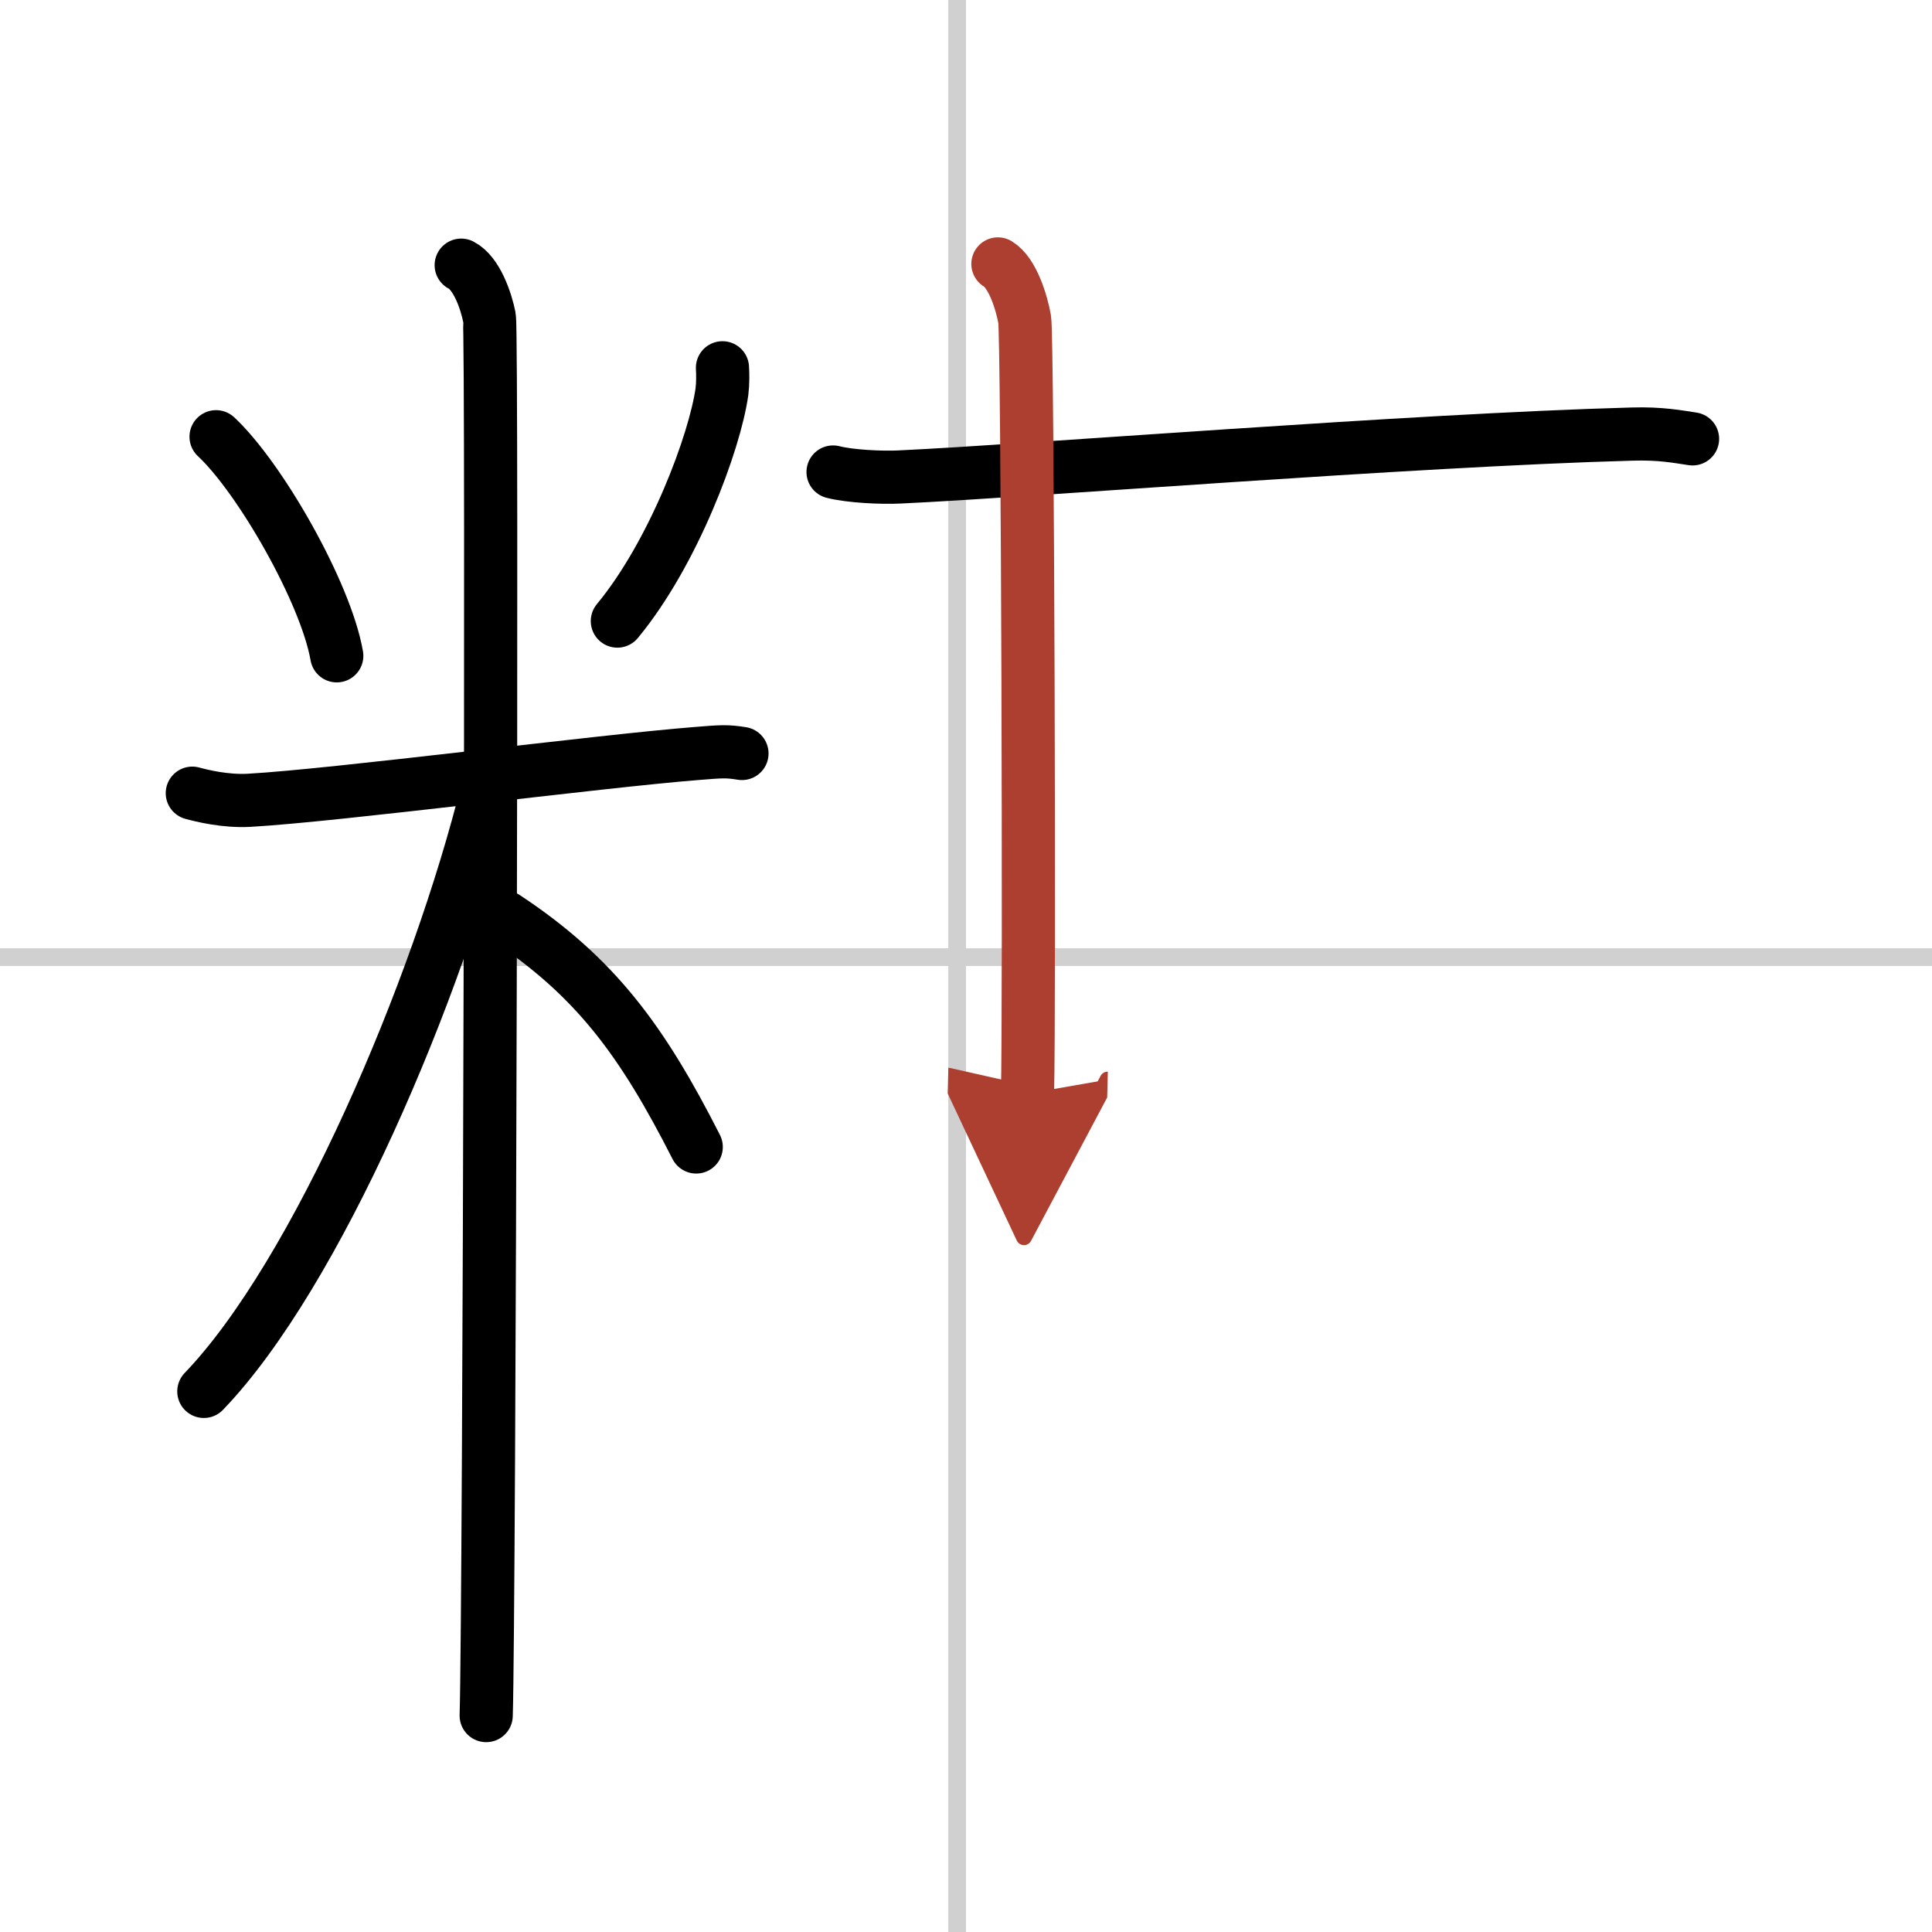
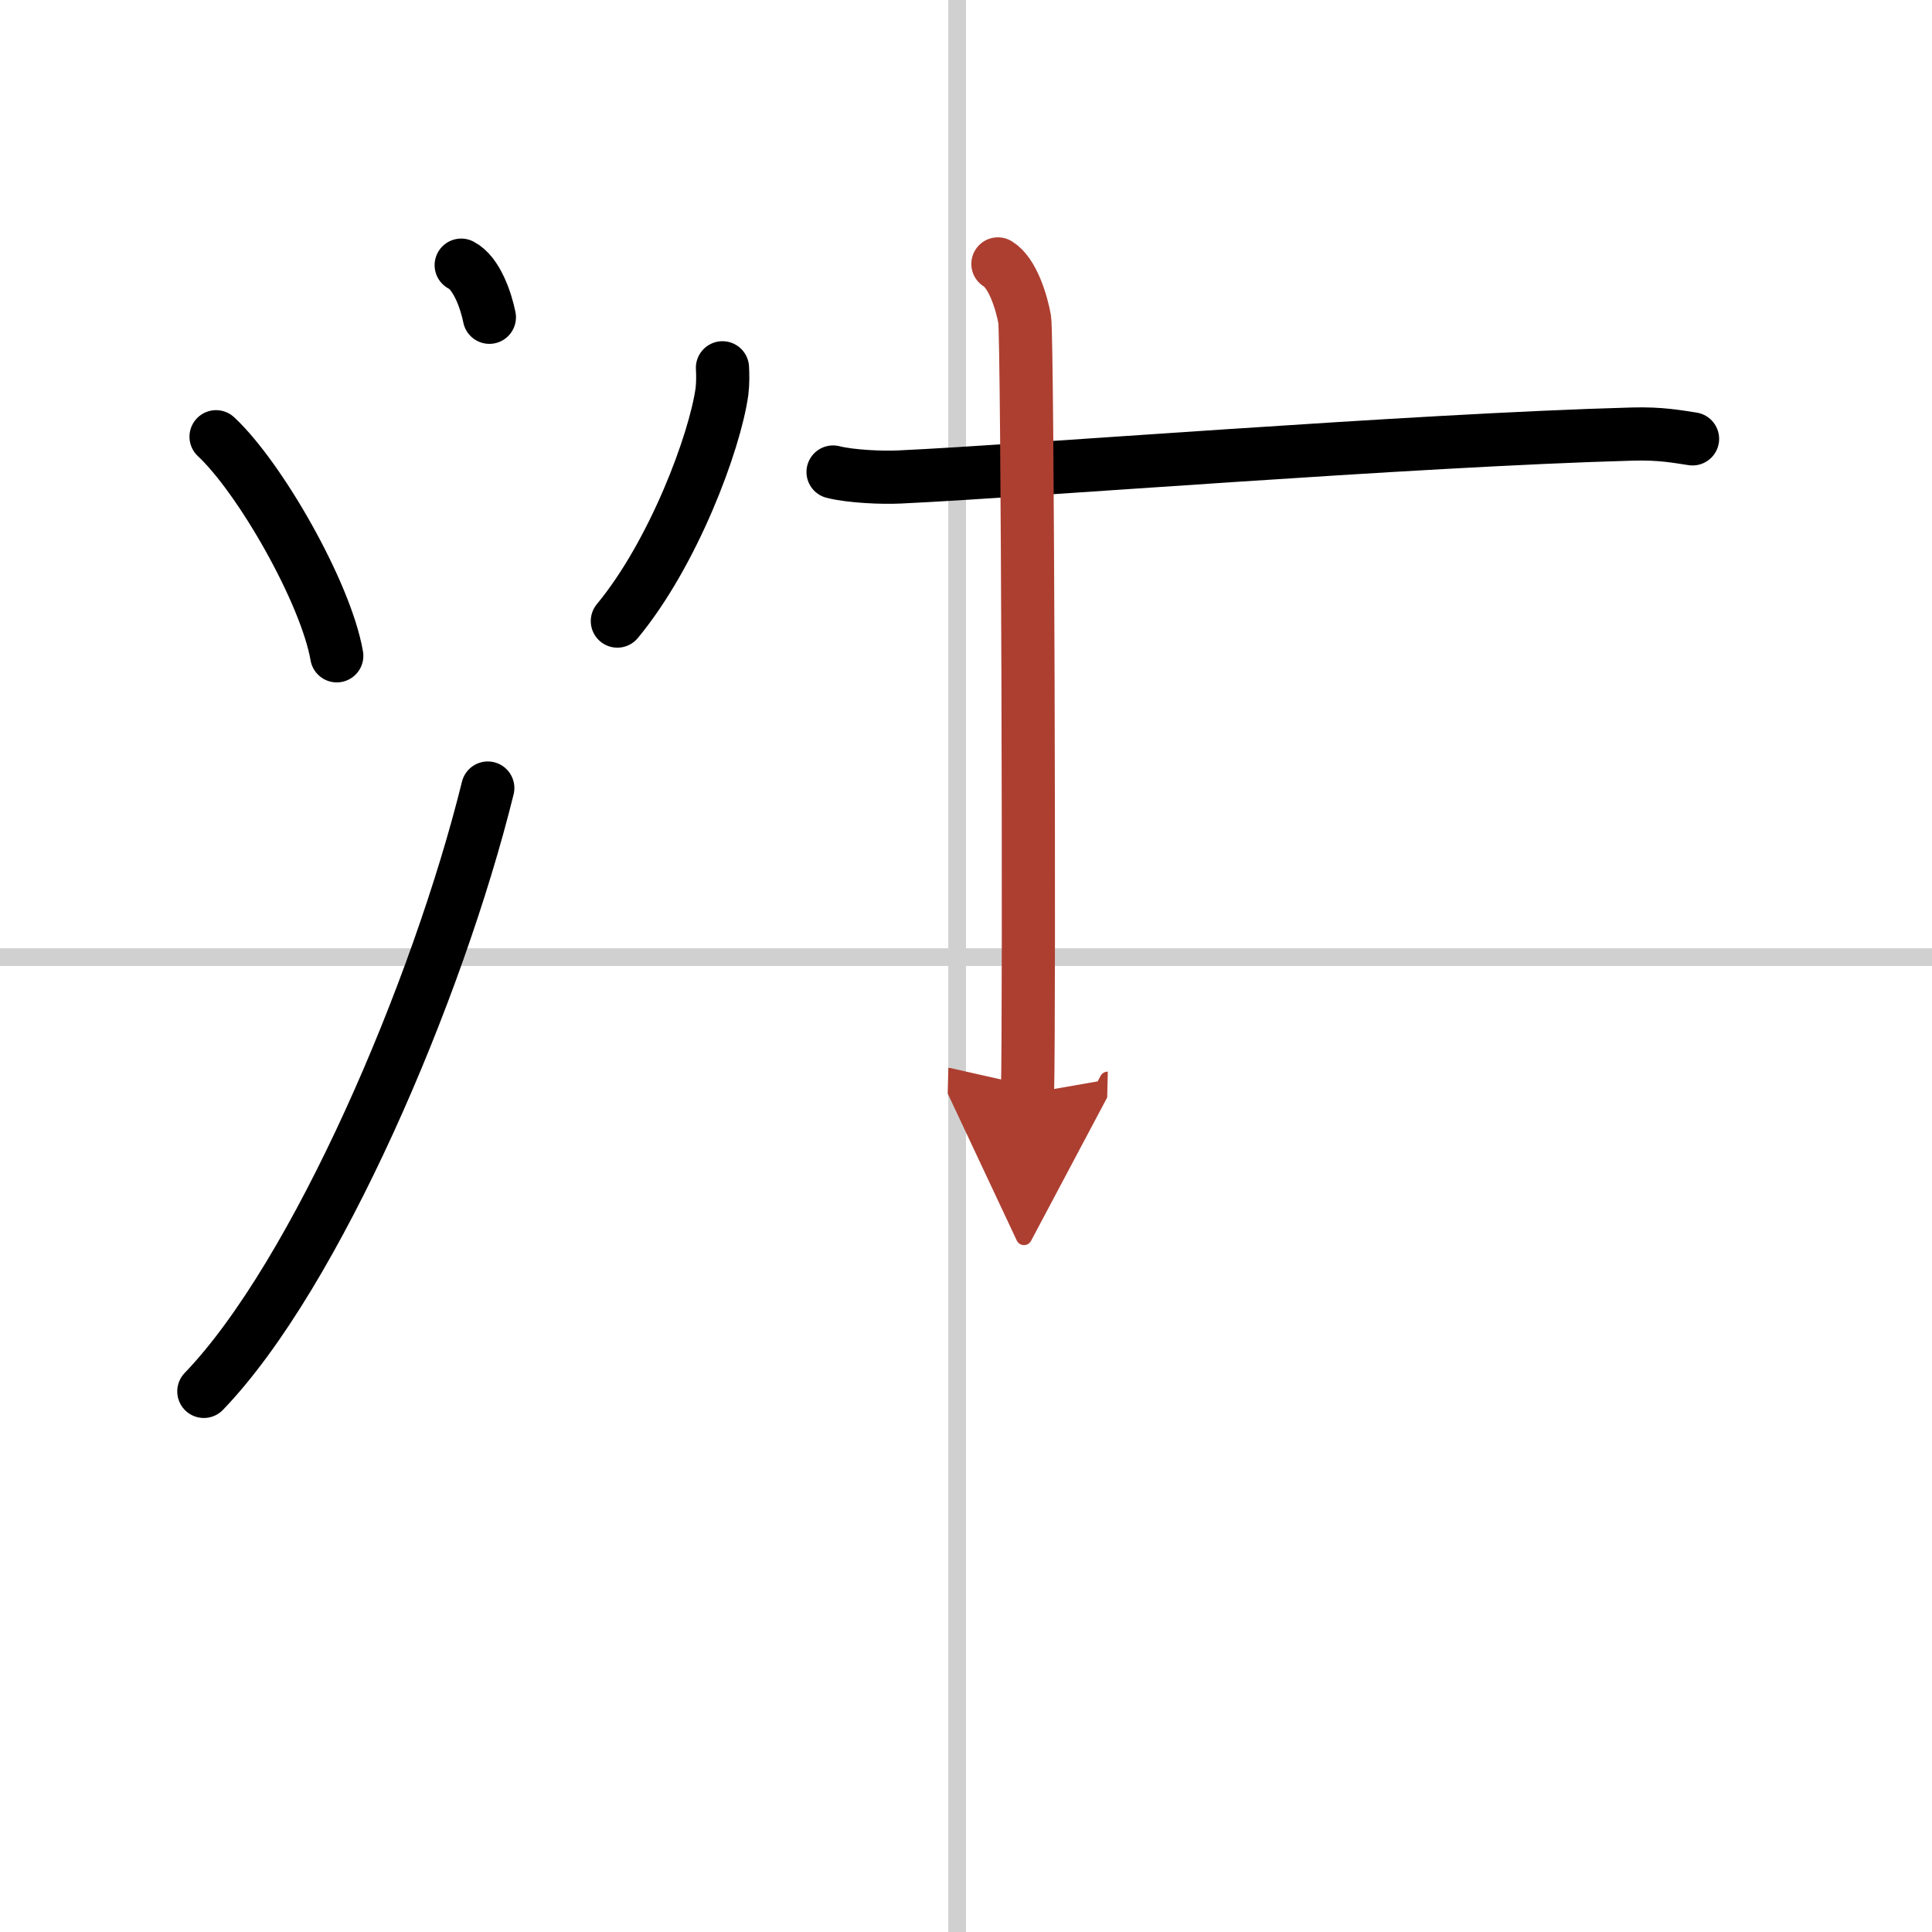
<svg xmlns="http://www.w3.org/2000/svg" width="400" height="400" viewBox="0 0 109 109">
  <defs>
    <marker id="a" markerWidth="4" orient="auto" refX="1" refY="5" viewBox="0 0 10 10">
      <polyline points="0 0 10 5 0 10 1 5" fill="#ad3f31" stroke="#ad3f31" />
    </marker>
  </defs>
  <g fill="none" stroke="#000" stroke-linecap="round" stroke-linejoin="round" stroke-width="3">
    <rect width="100%" height="100%" fill="#fff" stroke="#fff" />
    <line x1="54" x2="54" y2="109" stroke="#d0d0d0" stroke-width="1" />
    <line x2="109" y1="54" y2="54" stroke="#d0d0d0" stroke-width="1" />
    <path d="m12.19 24.64c2.47 2.3 6.19 8.79 6.81 12.36" />
    <path d="m40.76 20.75c0.02 0.34 0.03 0.87-0.03 1.35-0.4 2.85-2.73 9.11-5.9 12.94" />
-     <path d="m10.85 44.75c0.51 0.14 1.87 0.48 3.22 0.4 4.85-0.27 19.77-2.21 25.25-2.64 1.35-0.11 1.69-0.14 2.54 0" />
-     <path d="m26.02 14.96c0.88 0.45 1.41 2.03 1.59 2.94s0 73.24-0.18 78.89" />
+     <path d="m26.02 14.96c0.88 0.45 1.41 2.03 1.59 2.94" />
    <path d="M27.52,44.46C24.7,55.88,17.84,71.91,11.5,78.5" />
-     <path d="m28.5 51.75c5.12 3.38 7.75 7 10.78 12.96" />
    <path d="m47 26.63c0.98 0.25 2.77 0.33 3.75 0.28 7.2-0.33 28.86-2.08 41.32-2.42 1.63-0.05 2.61 0.15 3.42 0.27" />
    <path d="m56.3 14.89c0.83 0.5 1.34 2.17 1.51 3.13s0.28 38.78 0.16 43.68" marker-end="url(#a)" stroke="#ad3f31" />
  </g>
</svg>